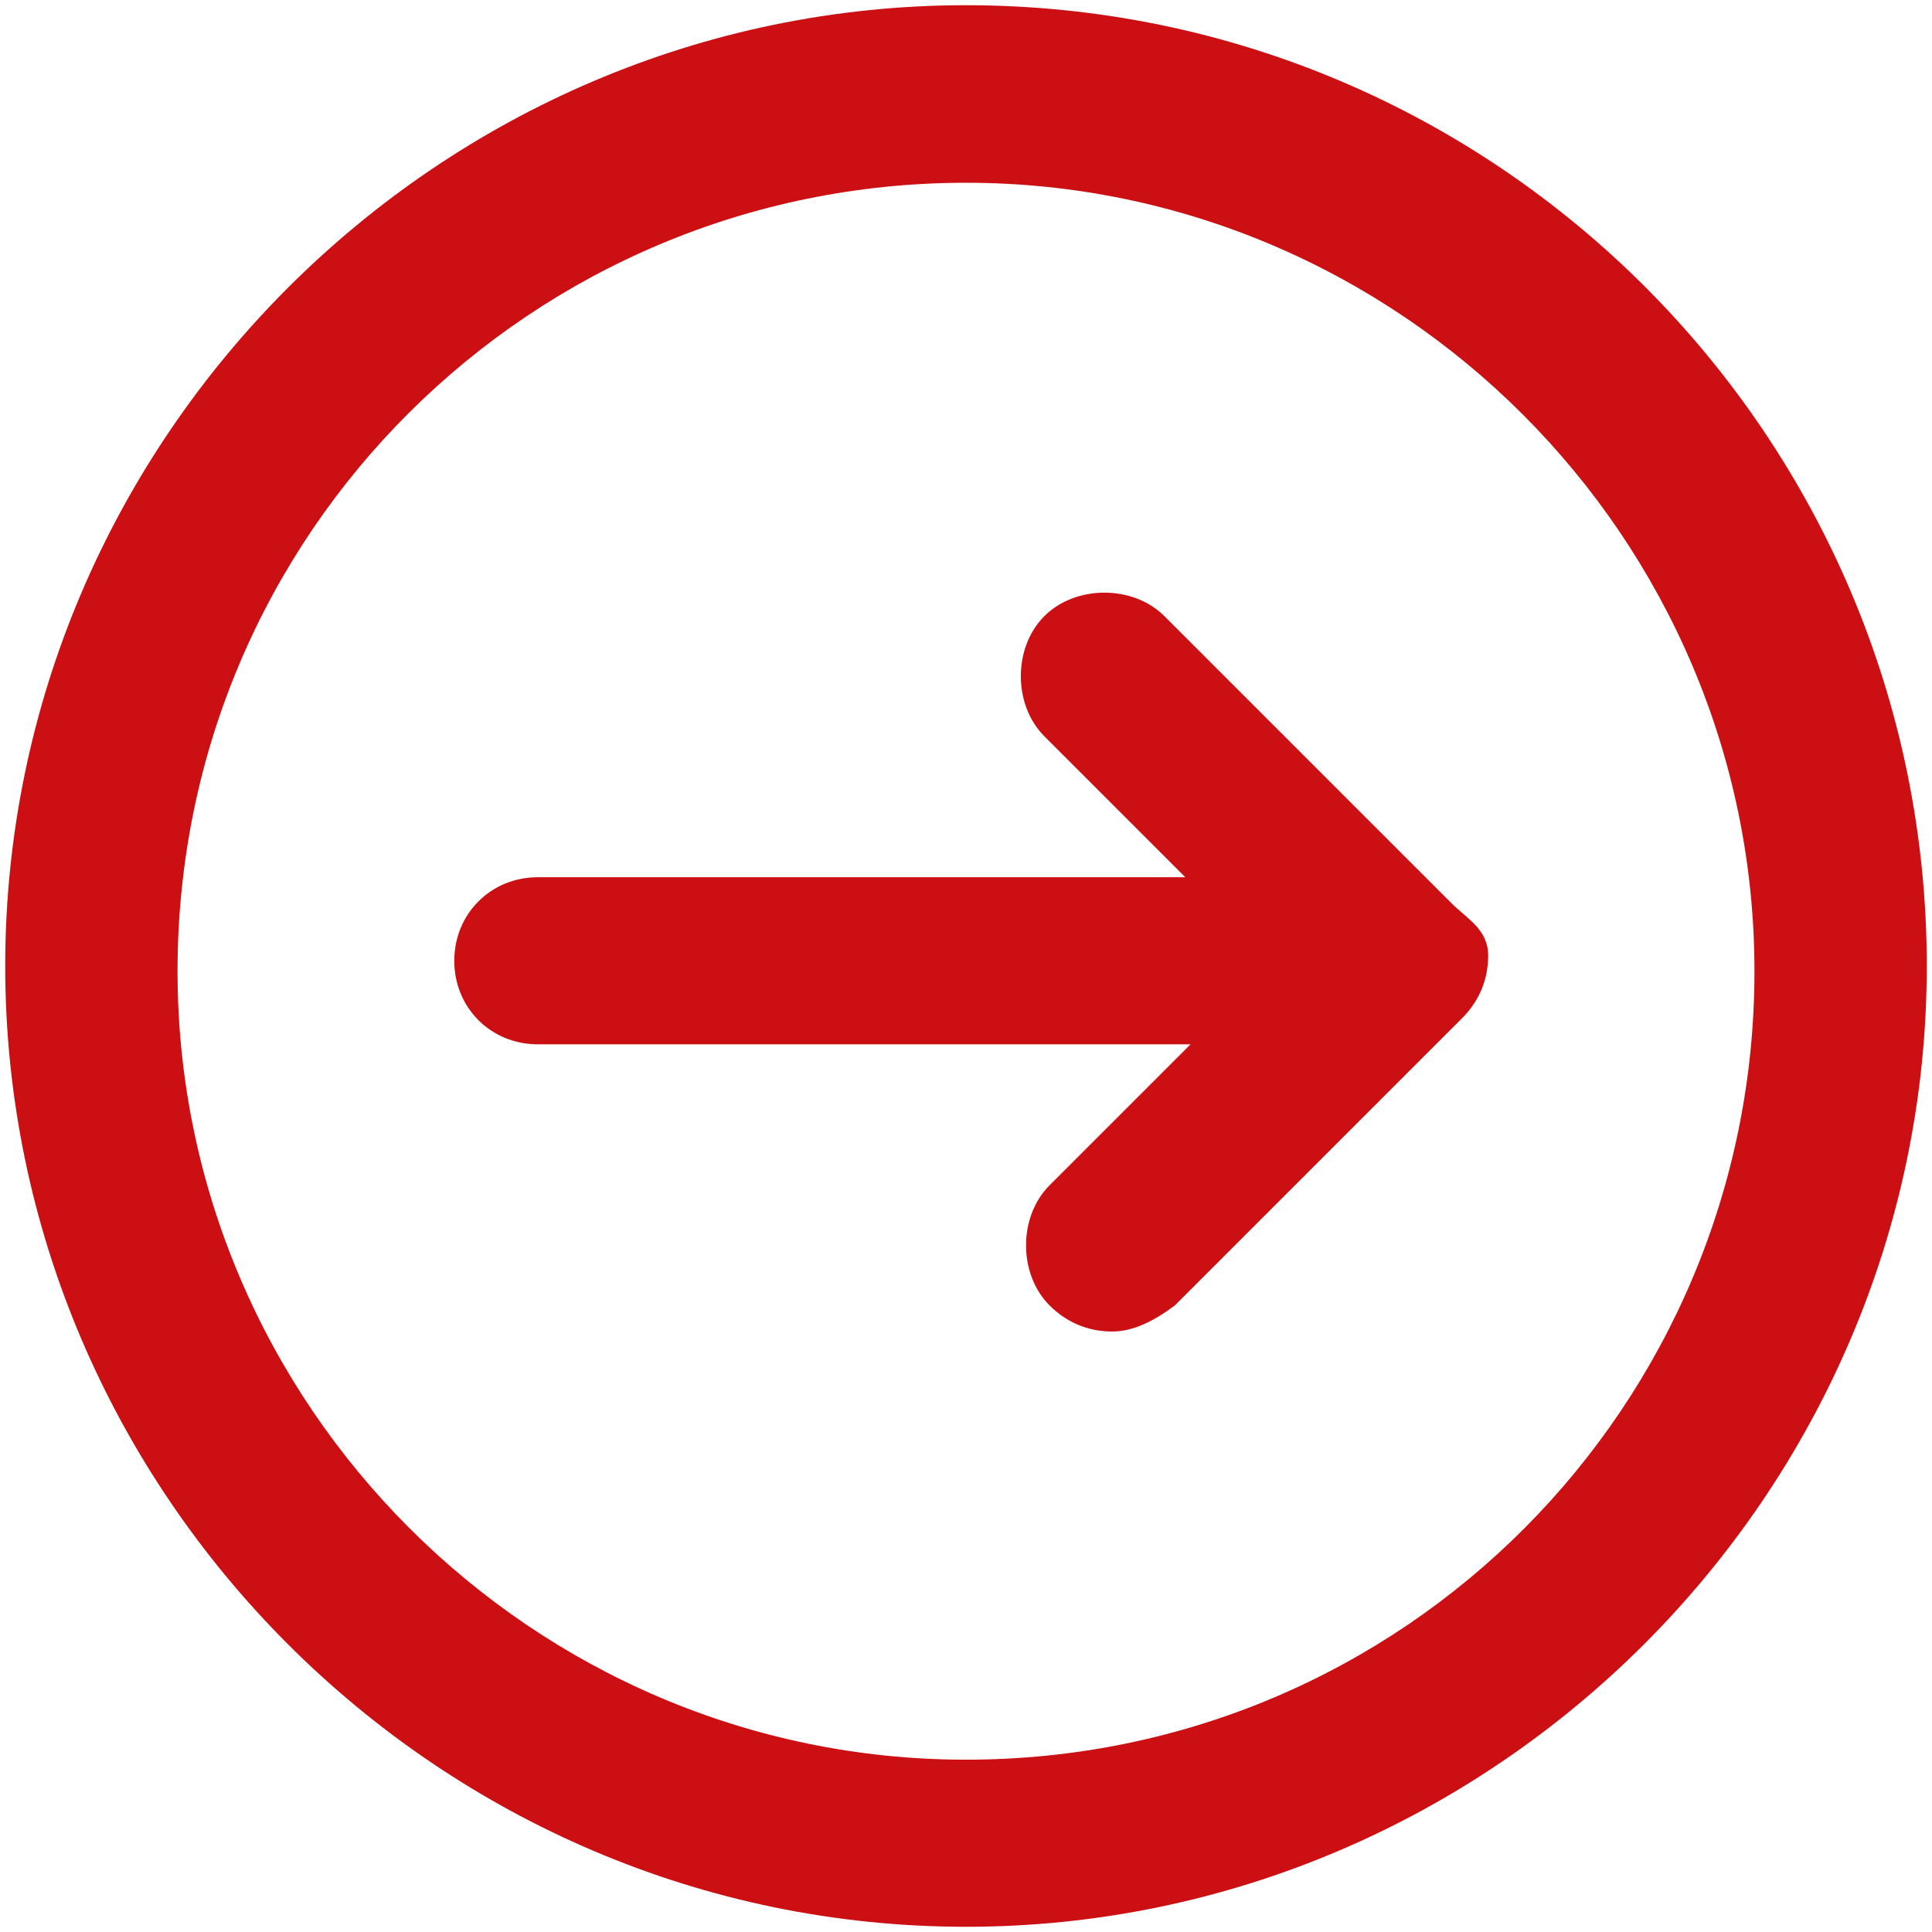
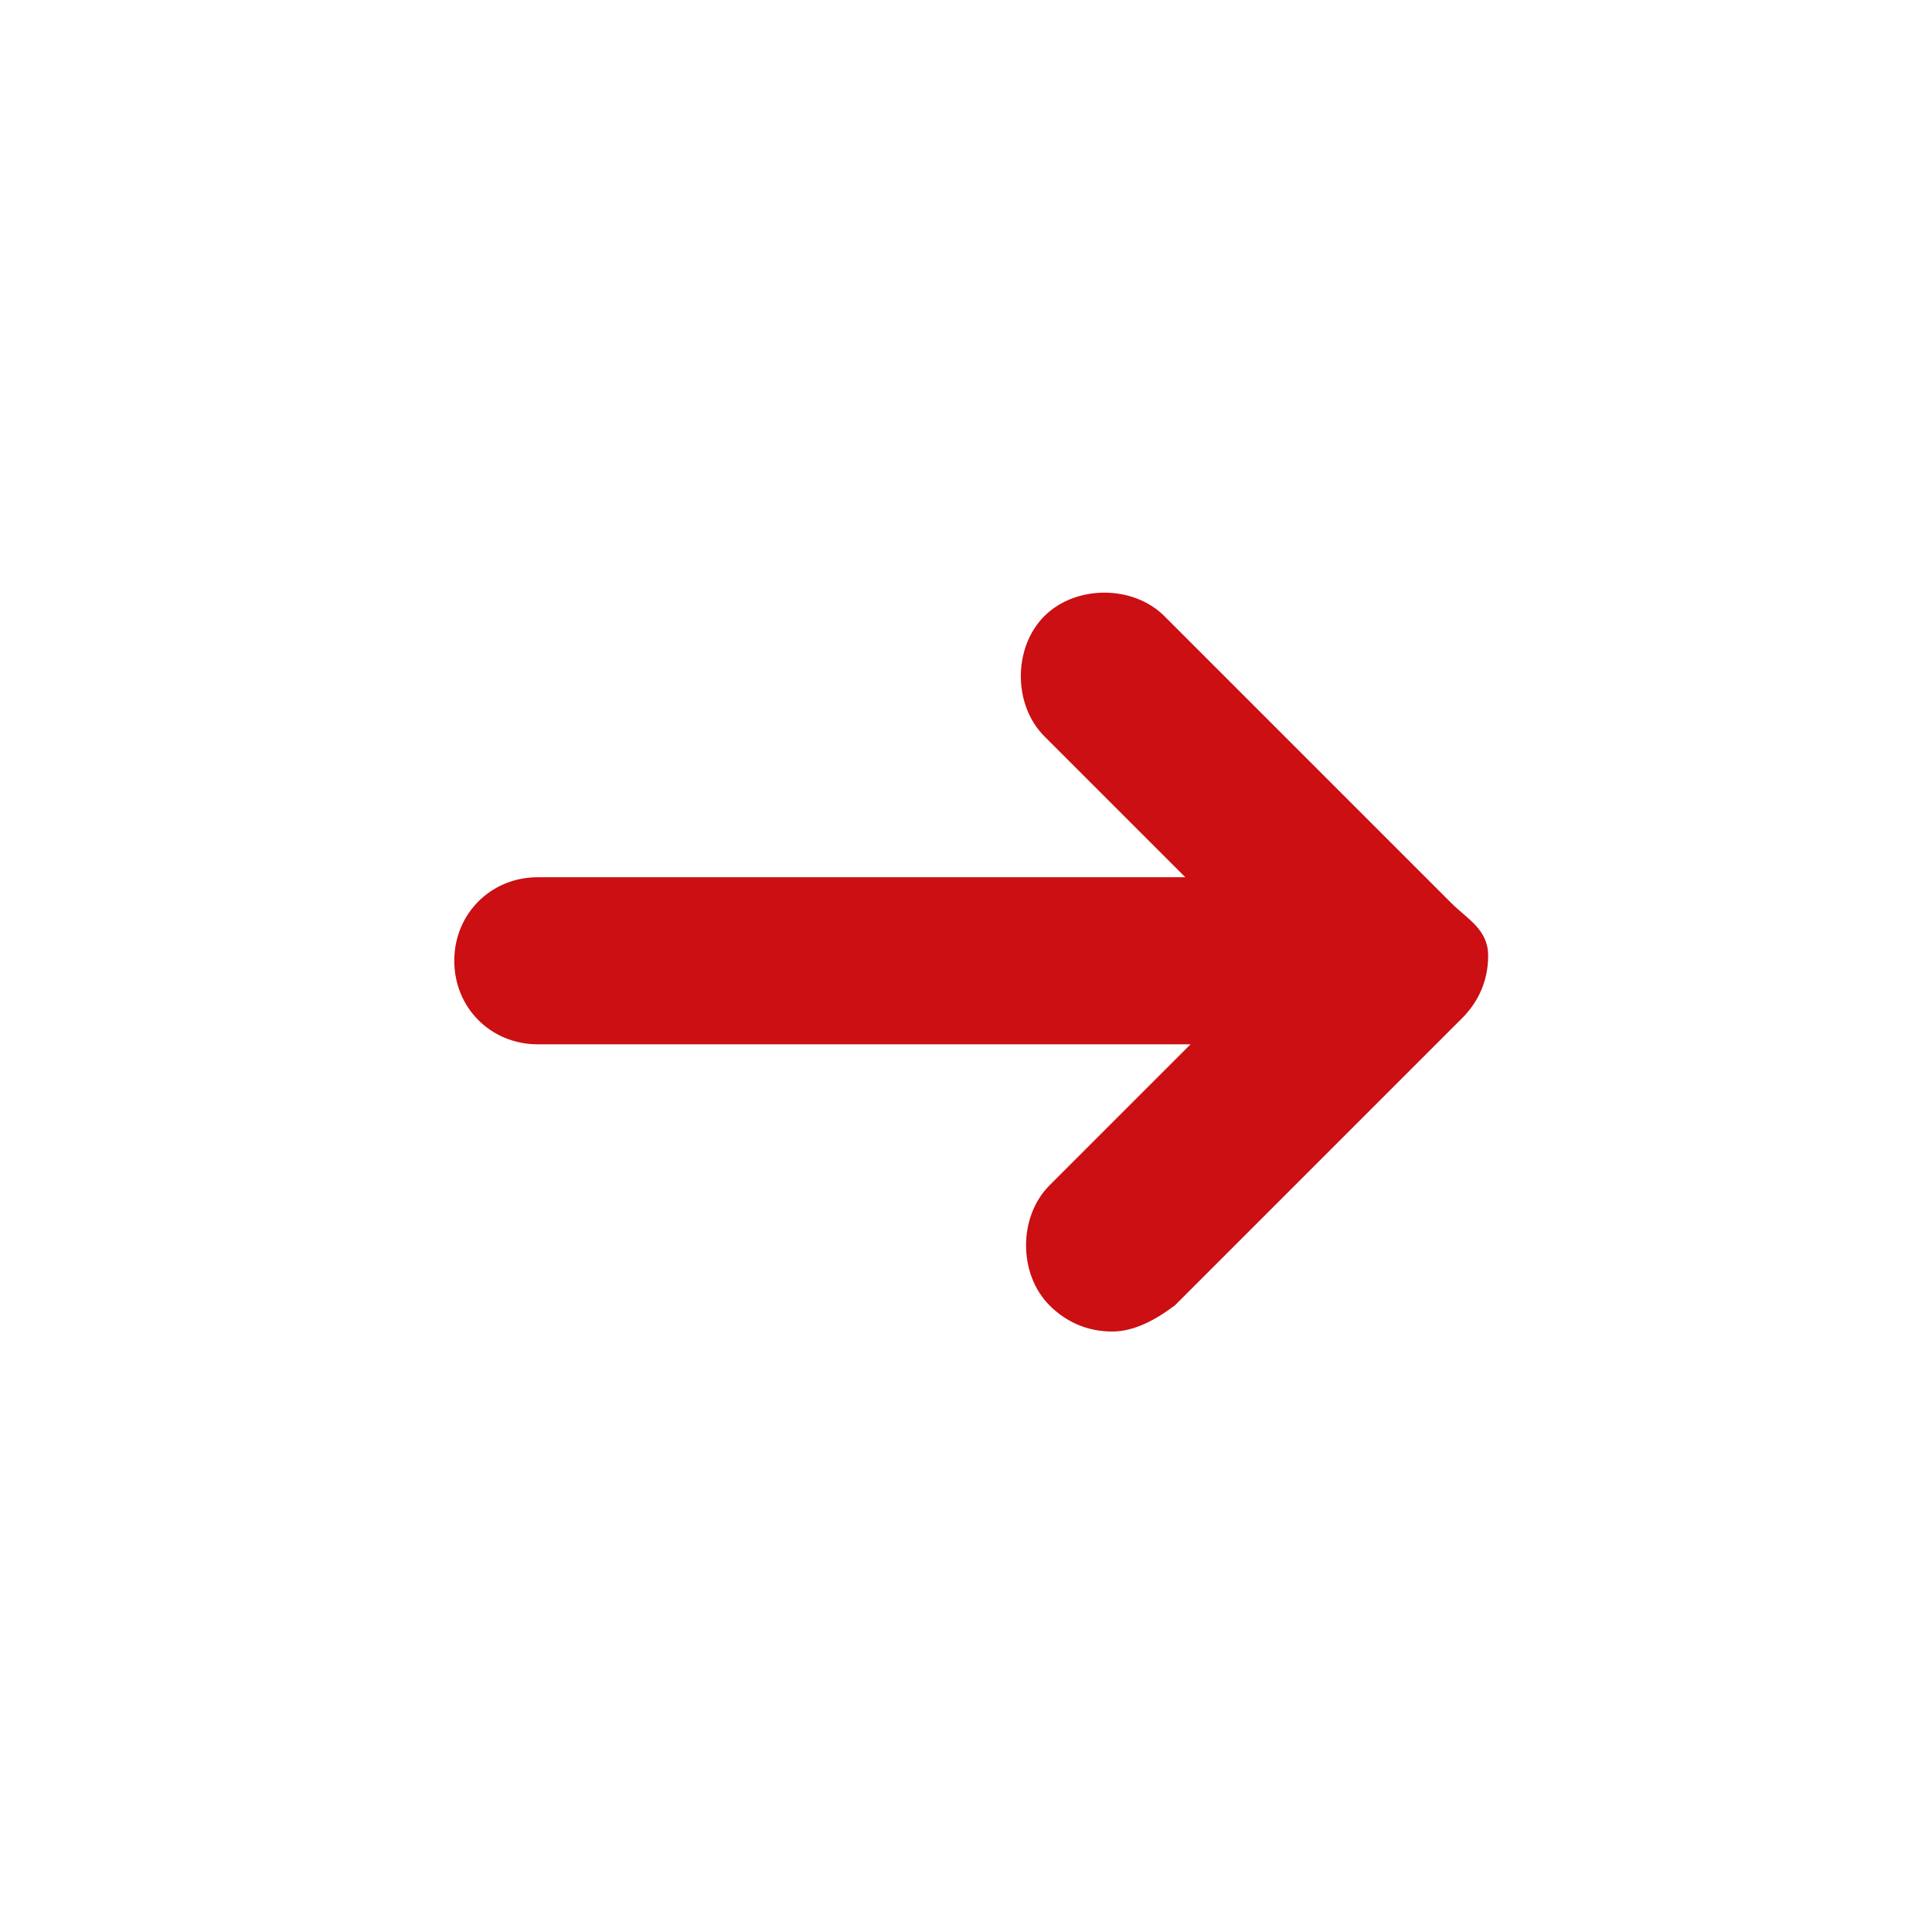
<svg xmlns="http://www.w3.org/2000/svg" version="1.1" id="Layer_1" x="0px" y="0px" viewBox="0 0 37 37" style="enable-background:new 0 0 37 37;" xml:space="preserve">
  <g>
    <path style="fill:#CB0F13;" d="M27.8,17.3l-5.5-5.5c-0.6-0.6-1.7-0.6-2.3,0c-0.6,0.6-0.6,1.7,0,2.3l2.7,2.7H10.3   c-0.9,0-1.6,0.7-1.6,1.6c0,0.9,0.7,1.6,1.6,1.6h12.5l-2.7,2.7c-0.6,0.6-0.6,1.7,0,2.3c0.3,0.3,0.7,0.5,1.2,0.5   c0.4,0,0.8-0.2,1.2-0.5l5.5-5.5c0.3-0.3,0.5-0.7,0.5-1.2S28.1,17.6,27.8,17.3z" />
-     <path style="fill:#CB0F13;" d="M18.5,0.1C8.4,0.1,0.1,8.4,0.1,18.5c0,10.1,8.3,18.4,18.4,18.4c10.1,0,18.4-8.3,18.4-18.4   C36.9,8.4,28.7,0.1,18.5,0.1z M18.5,33.7c-8.3,0-15.1-6.8-15.1-15.1c0-8.4,6.8-15.1,15.1-15.1c8.3,0,15.1,6.8,15.1,15.1   C33.6,26.9,26.9,33.7,18.5,33.7z" />
  </g>
</svg>